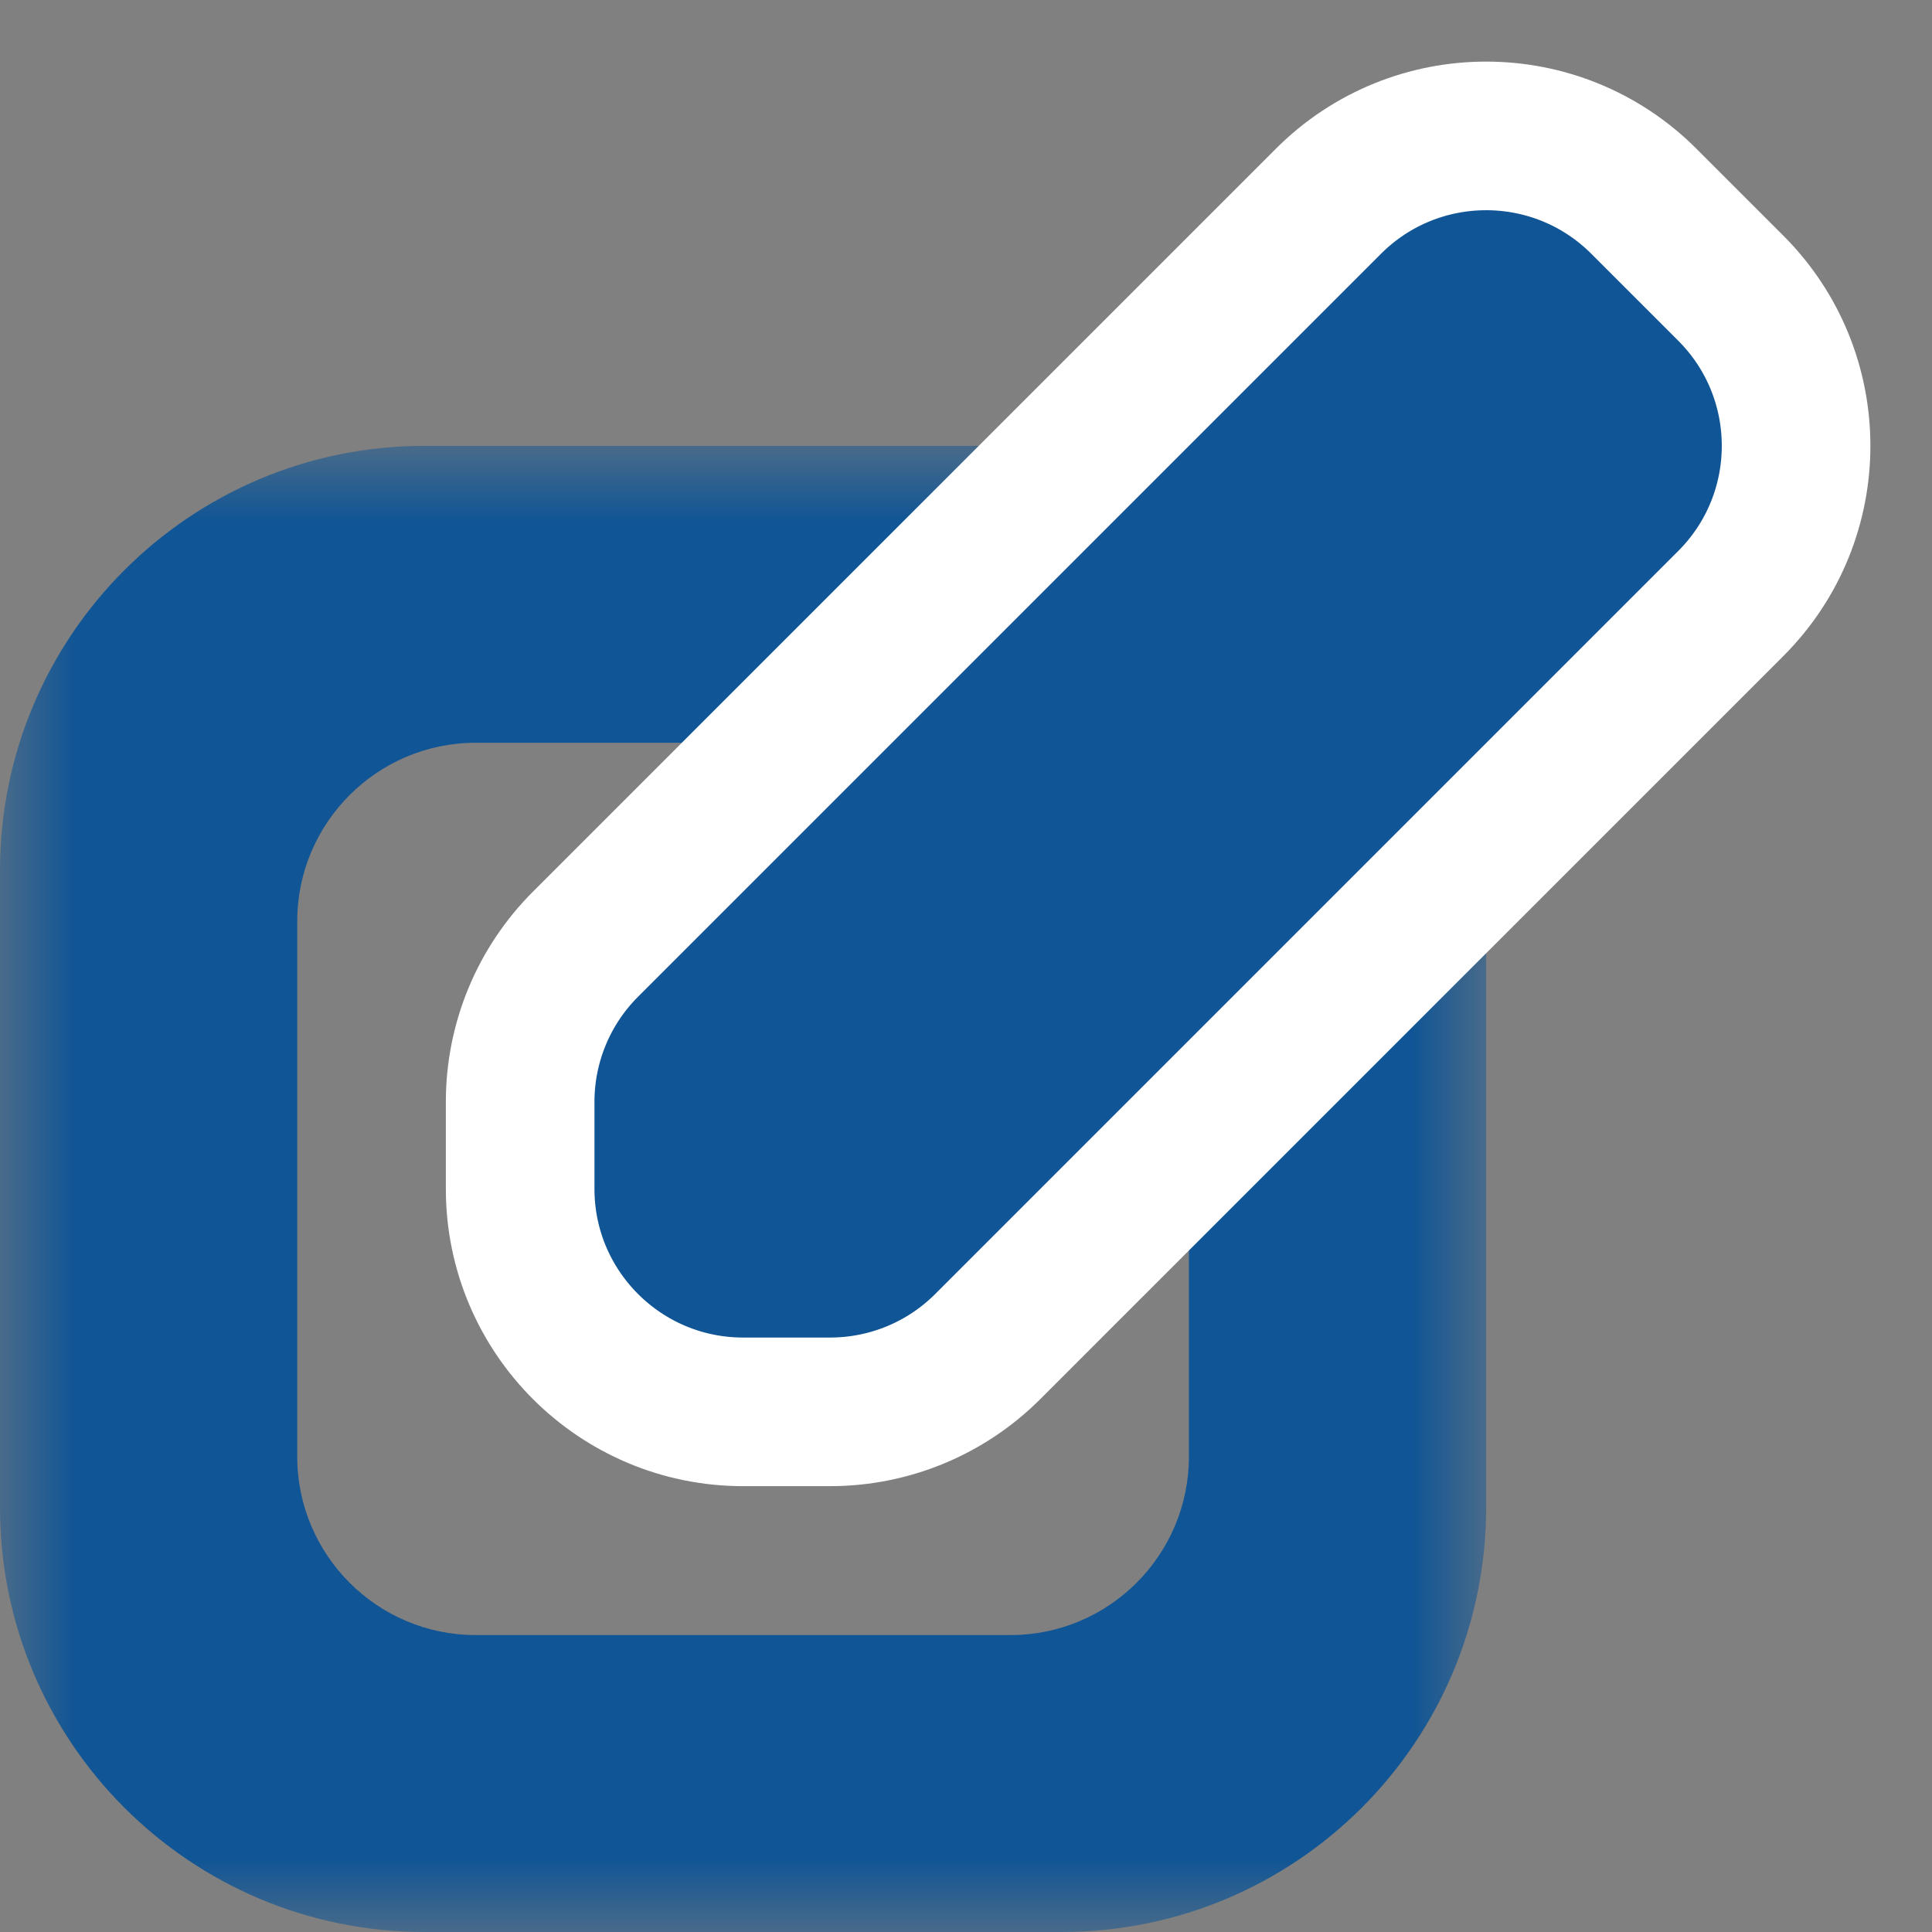
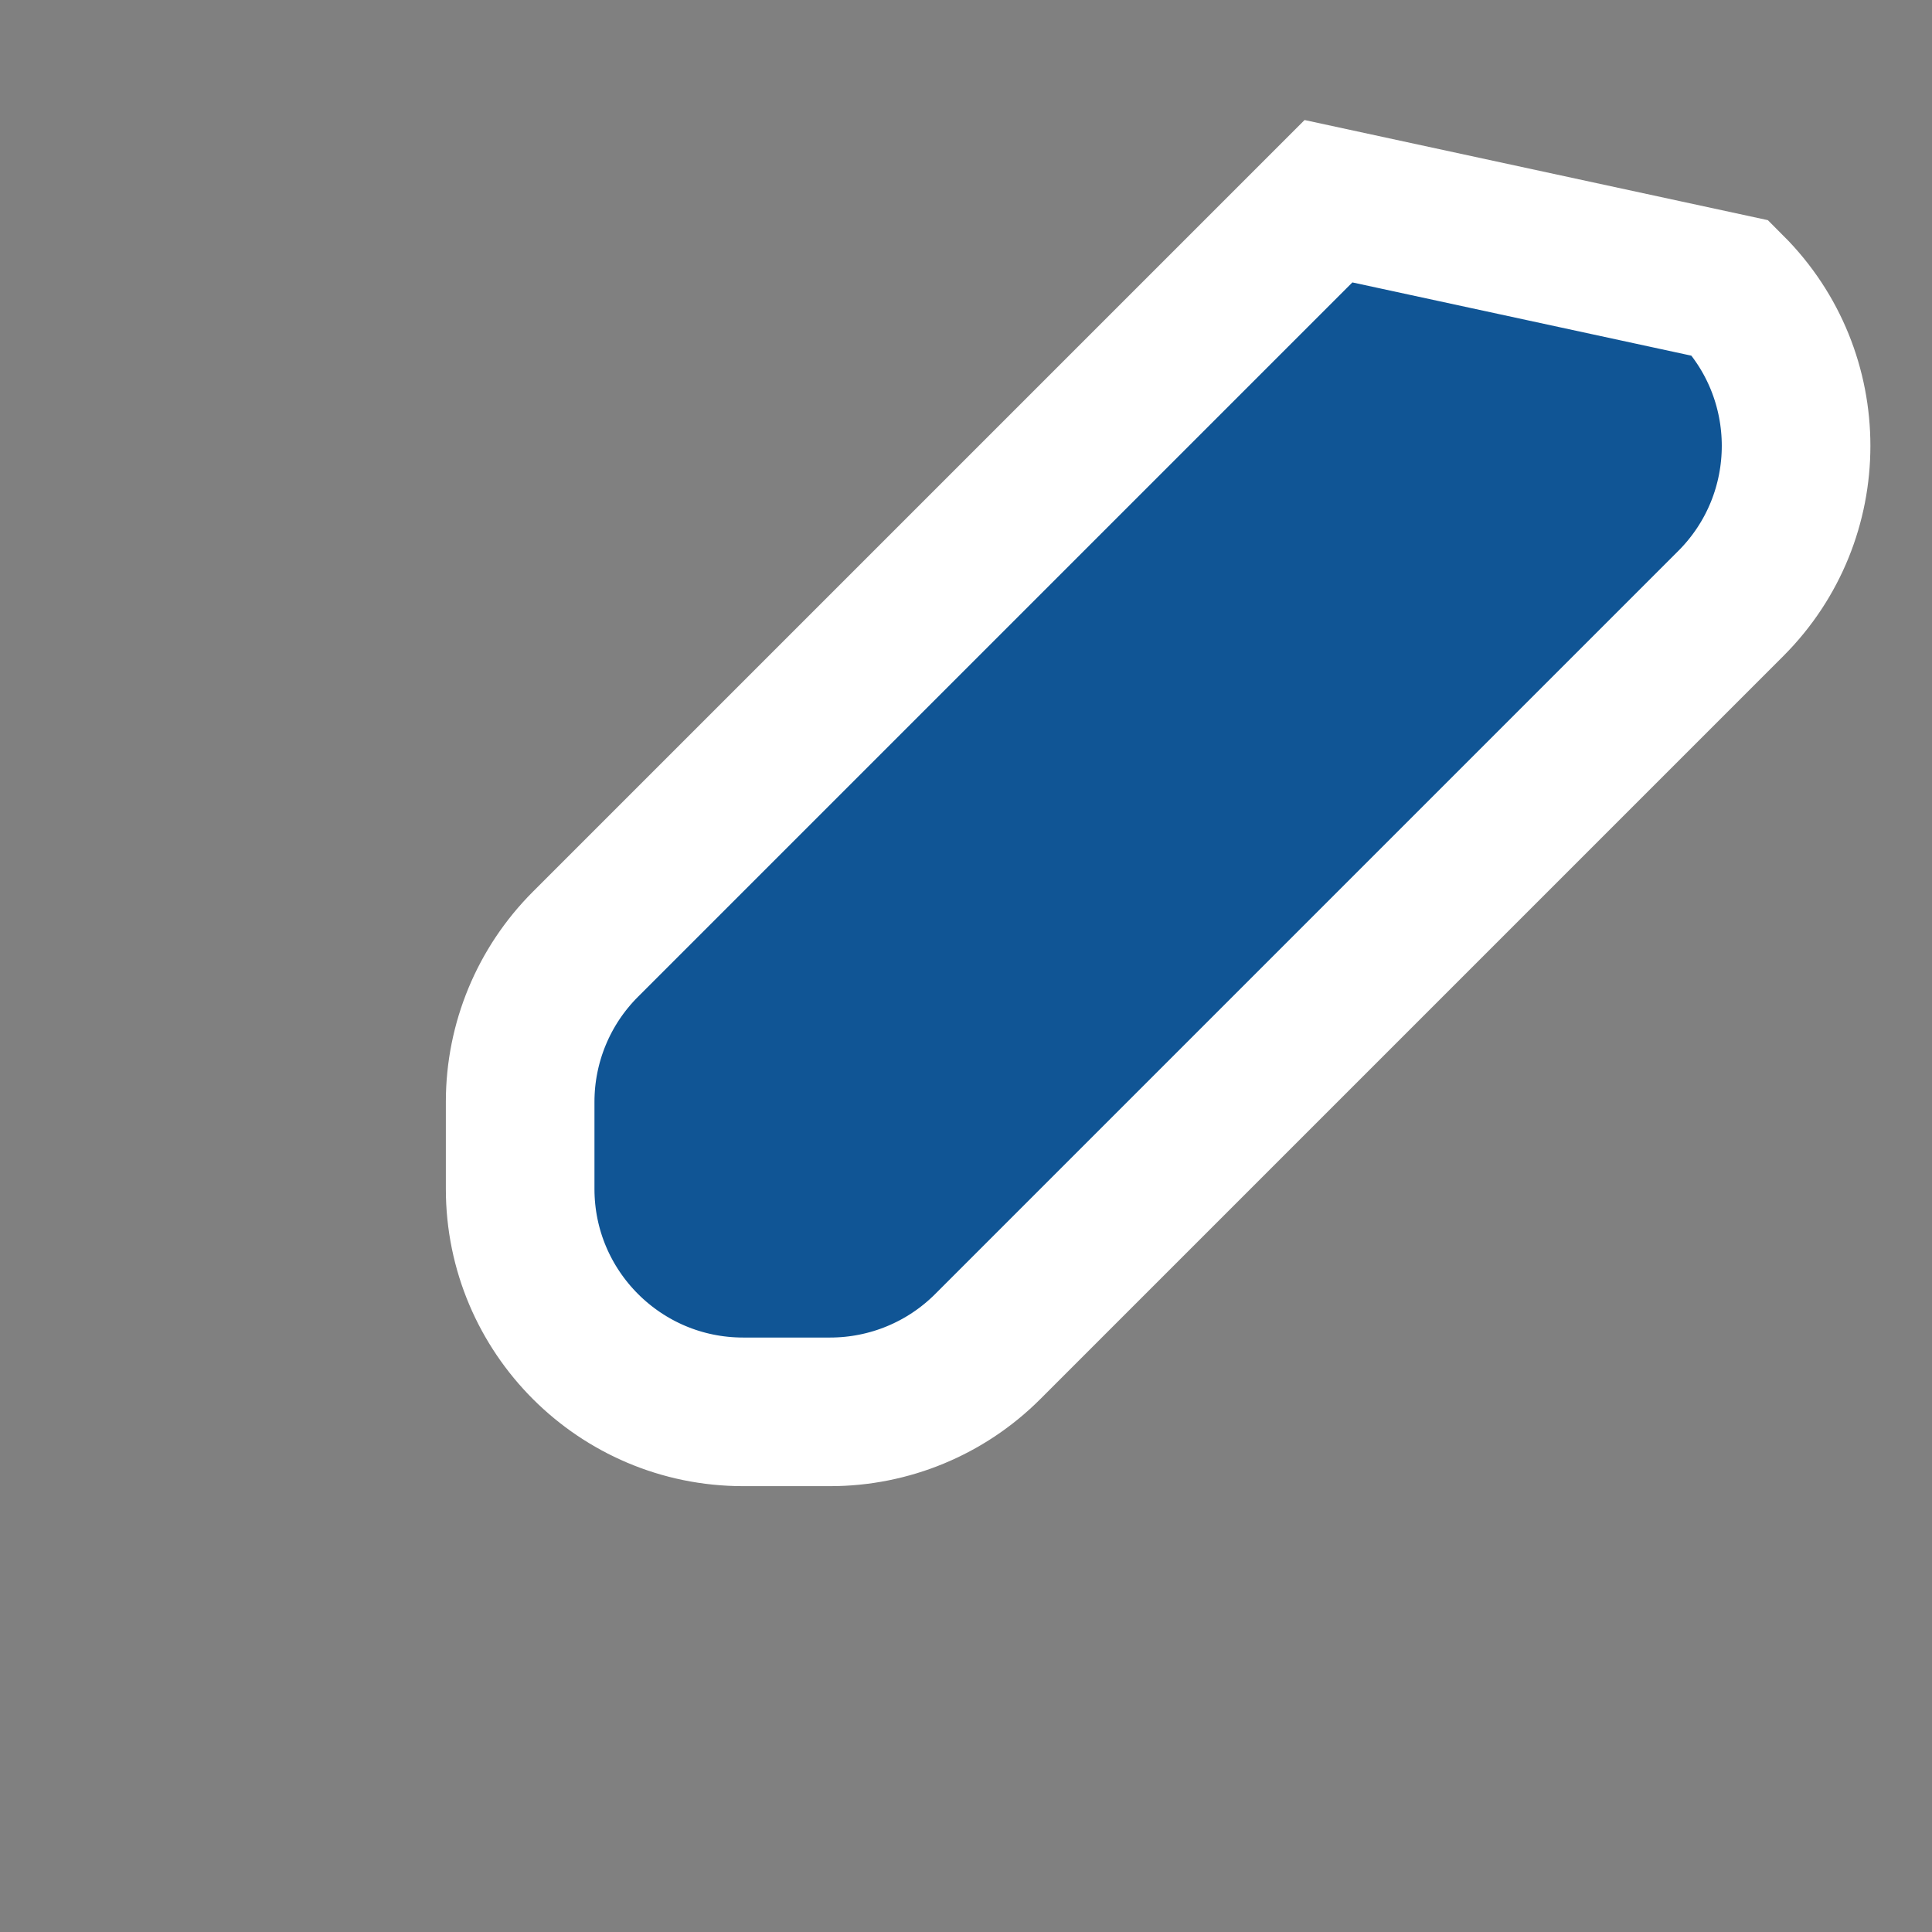
<svg xmlns="http://www.w3.org/2000/svg" xmlns:xlink="http://www.w3.org/1999/xlink" width="13px" height="13px" viewBox="0 0 13 13" version="1.1">
  <rect x="0" y="0" width="13" height="13" fill="#808080" stroke="none" />
  <title>Group 2</title>
  <desc>Created with Sketch.</desc>
  <defs>
-     <polygon id="path-1" points="0 0 10 0 10 10 0 10" />
    <polygon id="path-3" points="0.003 0.02 8.006 0.02 8.006 7.993 0.003 7.993" />
  </defs>
  <g id="Symbols" stroke="none" stroke-width="1" fill="none" fill-rule="evenodd">
    <g id="Mobile-/-Modules-/-Checkout-/-Delivery-/-Details" transform="translate(-24, -124)">
      <g id="UI-/-Links-/-Edit-order-Copy" transform="translate(24, 120)">
        <g id="Group-2" transform="translate(0, 5)">
          <g id="Page-1">
            <g id="Group-3" transform="translate(0, 2)">
              <mask id="mask-2" fill="white">
                <use xlink:href="#path-1" />
              </mask>
              <g id="Clip-2" />
              <path d="M7.143,0 L2.857,0 C1.279,0 0,1.279 0,2.857 L0,7.143 C0,8.721 1.279,10 2.857,10 L7.143,10 C8.721,10 10,8.721 10,7.143 L10,2.857 C10,1.279 8.721,0 7.143,0 M6.8,1.998 C7.462,1.998 8,2.537 8,3.199 L8,6.801 C8,7.463 7.462,8.002 6.8,8.002 L3.2,8.002 C2.539,8.002 2,7.463 2,6.801 L2,3.199 C2,2.537 2.539,1.998 3.2,1.998 L6.8,1.998" id="Fill-1" fill="#105595" mask="url(#mask-2)" />
            </g>
            <g id="Group-6" transform="translate(4, 0)">
              <mask id="mask-4" fill="white">
                <use xlink:href="#path-3" />
              </mask>
              <g id="Clip-5" />
            </g>
          </g>
-           <path d="M3.5,6.414 C3.5,6.016 3.658,5.635 3.939,5.354 L8.939,0.354 C9.525,-0.232 10.475,-0.232 11.061,0.354 L11.646,0.939 C12.232,1.525 12.232,2.475 11.646,3.061 L6.646,8.061 C6.365,8.342 5.984,8.5 5.586,8.5 L5,8.5 C4.172,8.5 3.5,7.828 3.5,7 L3.5,6.414 Z" id="Path-2" stroke="#FFFFFF" fill="#105595" />
+           <path d="M3.5,6.414 C3.5,6.016 3.658,5.635 3.939,5.354 L8.939,0.354 L11.646,0.939 C12.232,1.525 12.232,2.475 11.646,3.061 L6.646,8.061 C6.365,8.342 5.984,8.5 5.586,8.5 L5,8.5 C4.172,8.5 3.5,7.828 3.5,7 L3.5,6.414 Z" id="Path-2" stroke="#FFFFFF" fill="#105595" />
        </g>
      </g>
    </g>
  </g>
</svg>